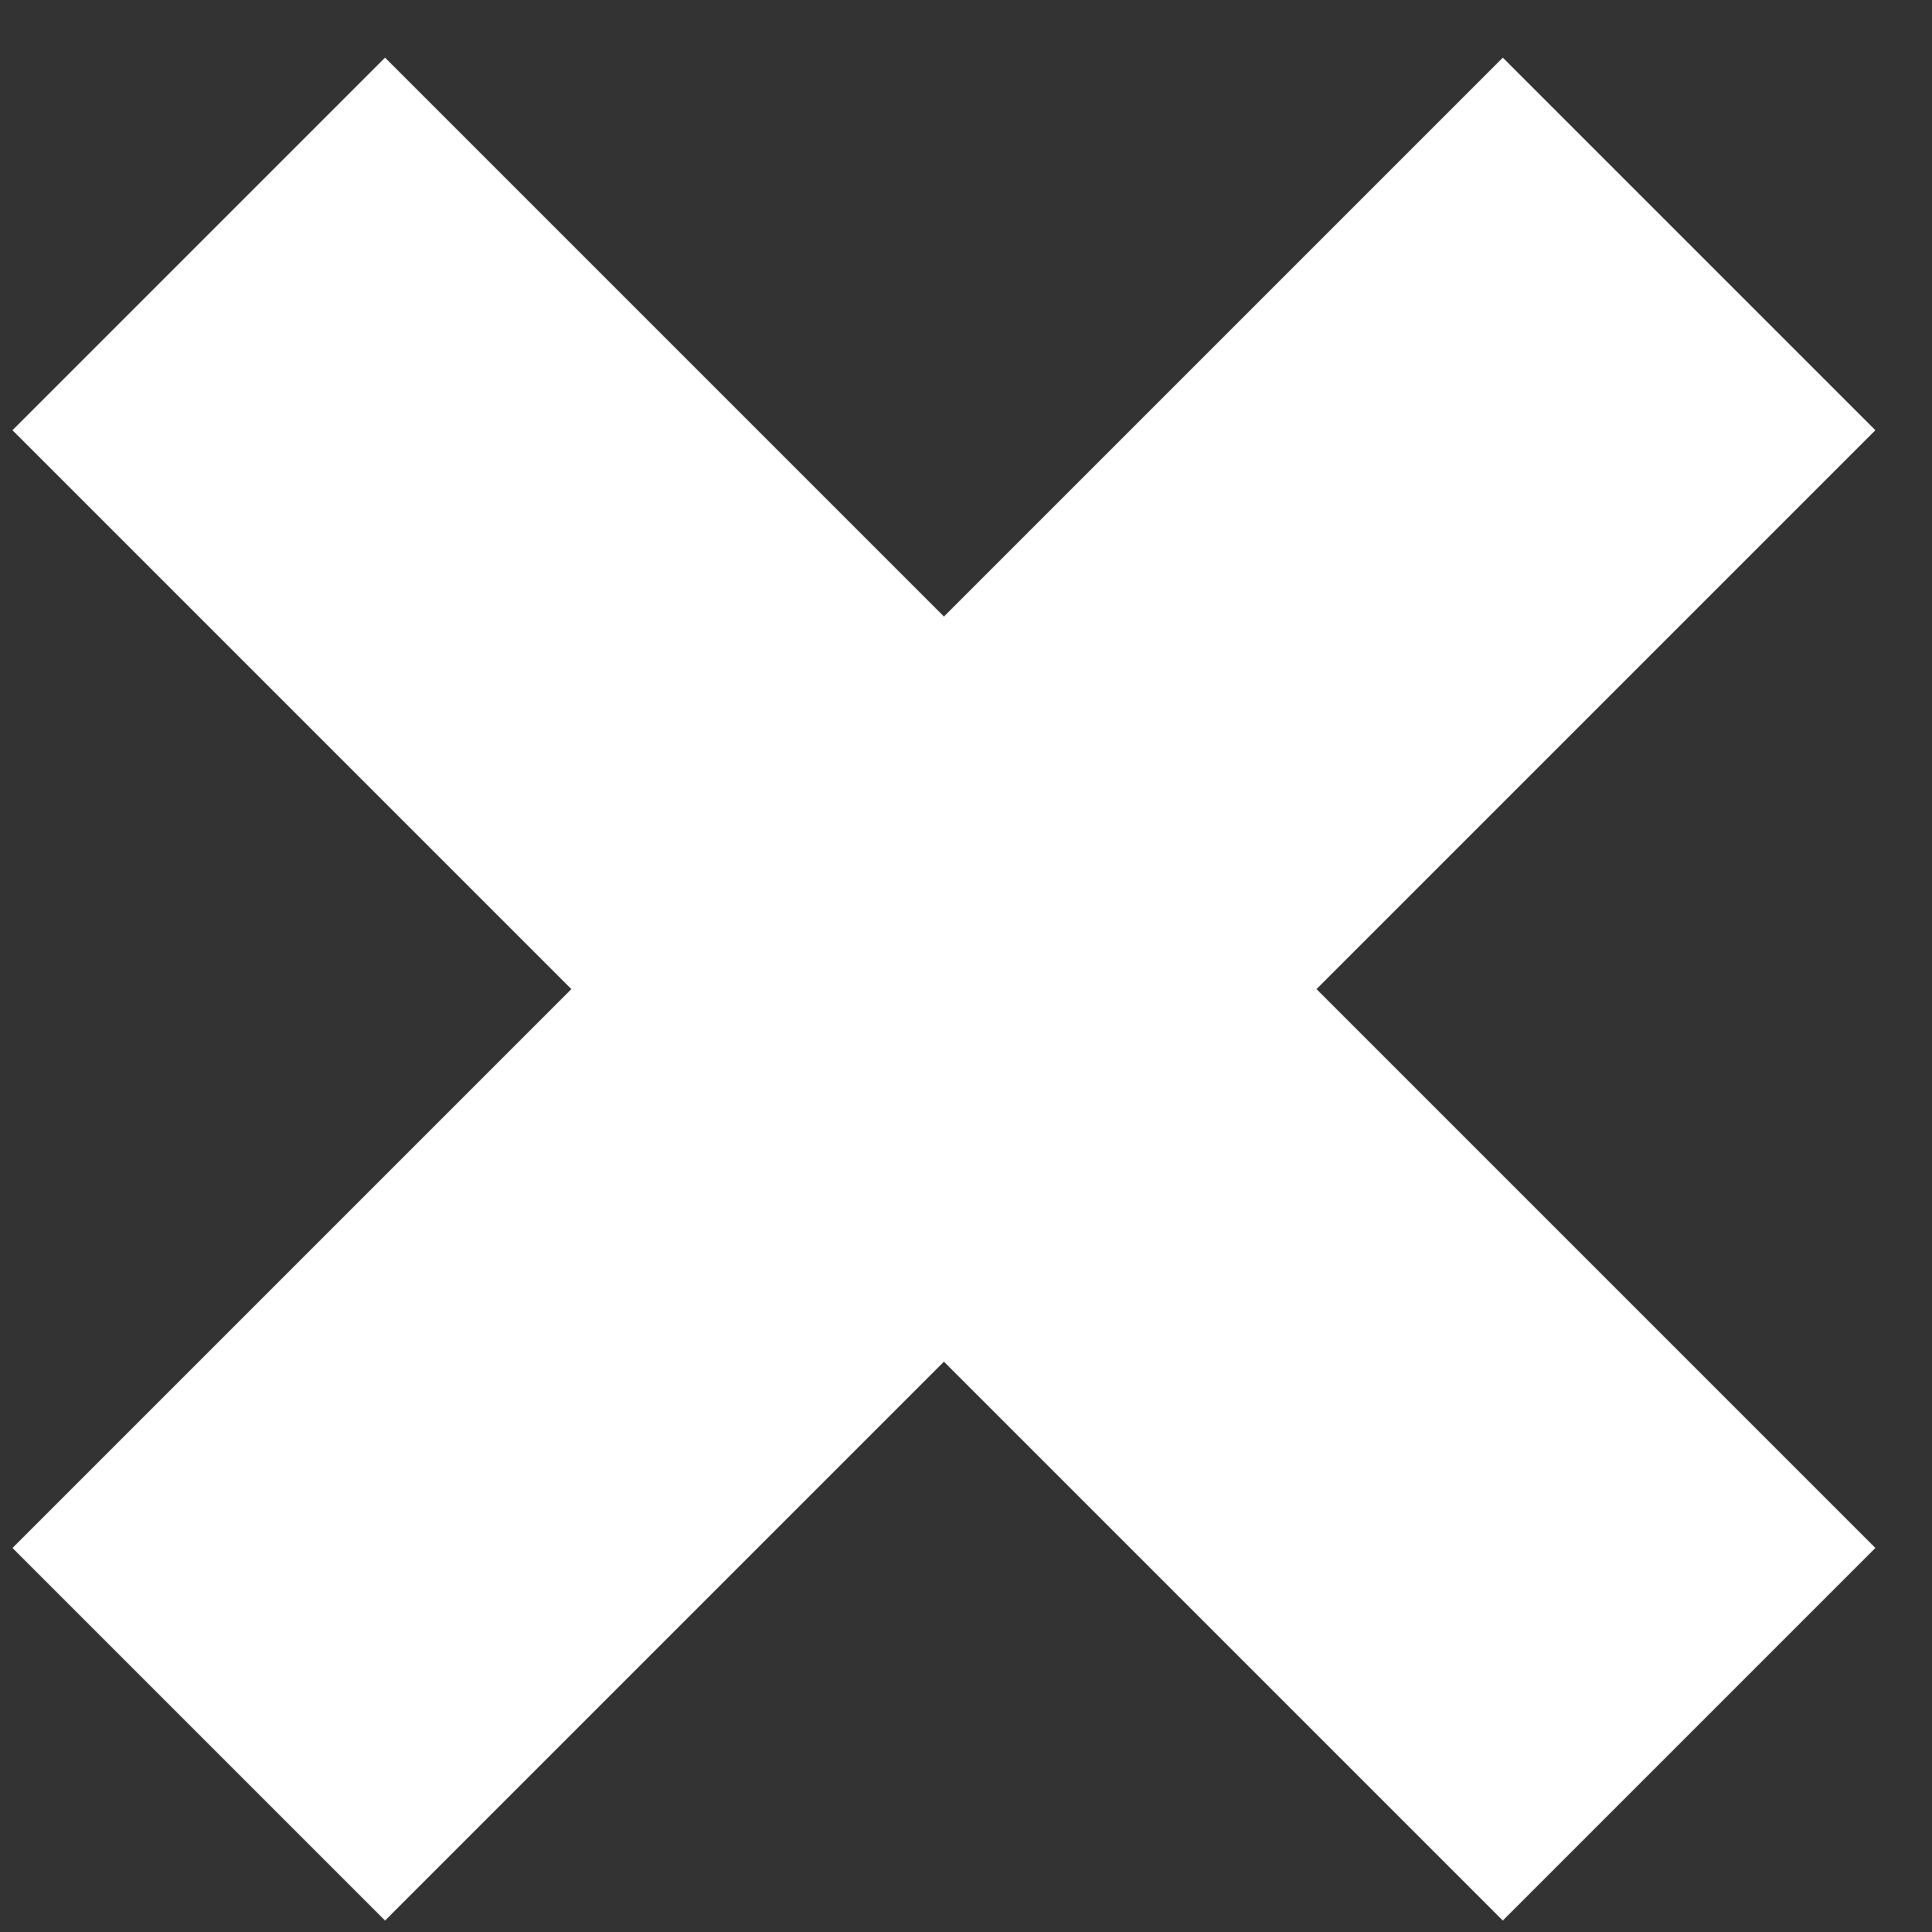
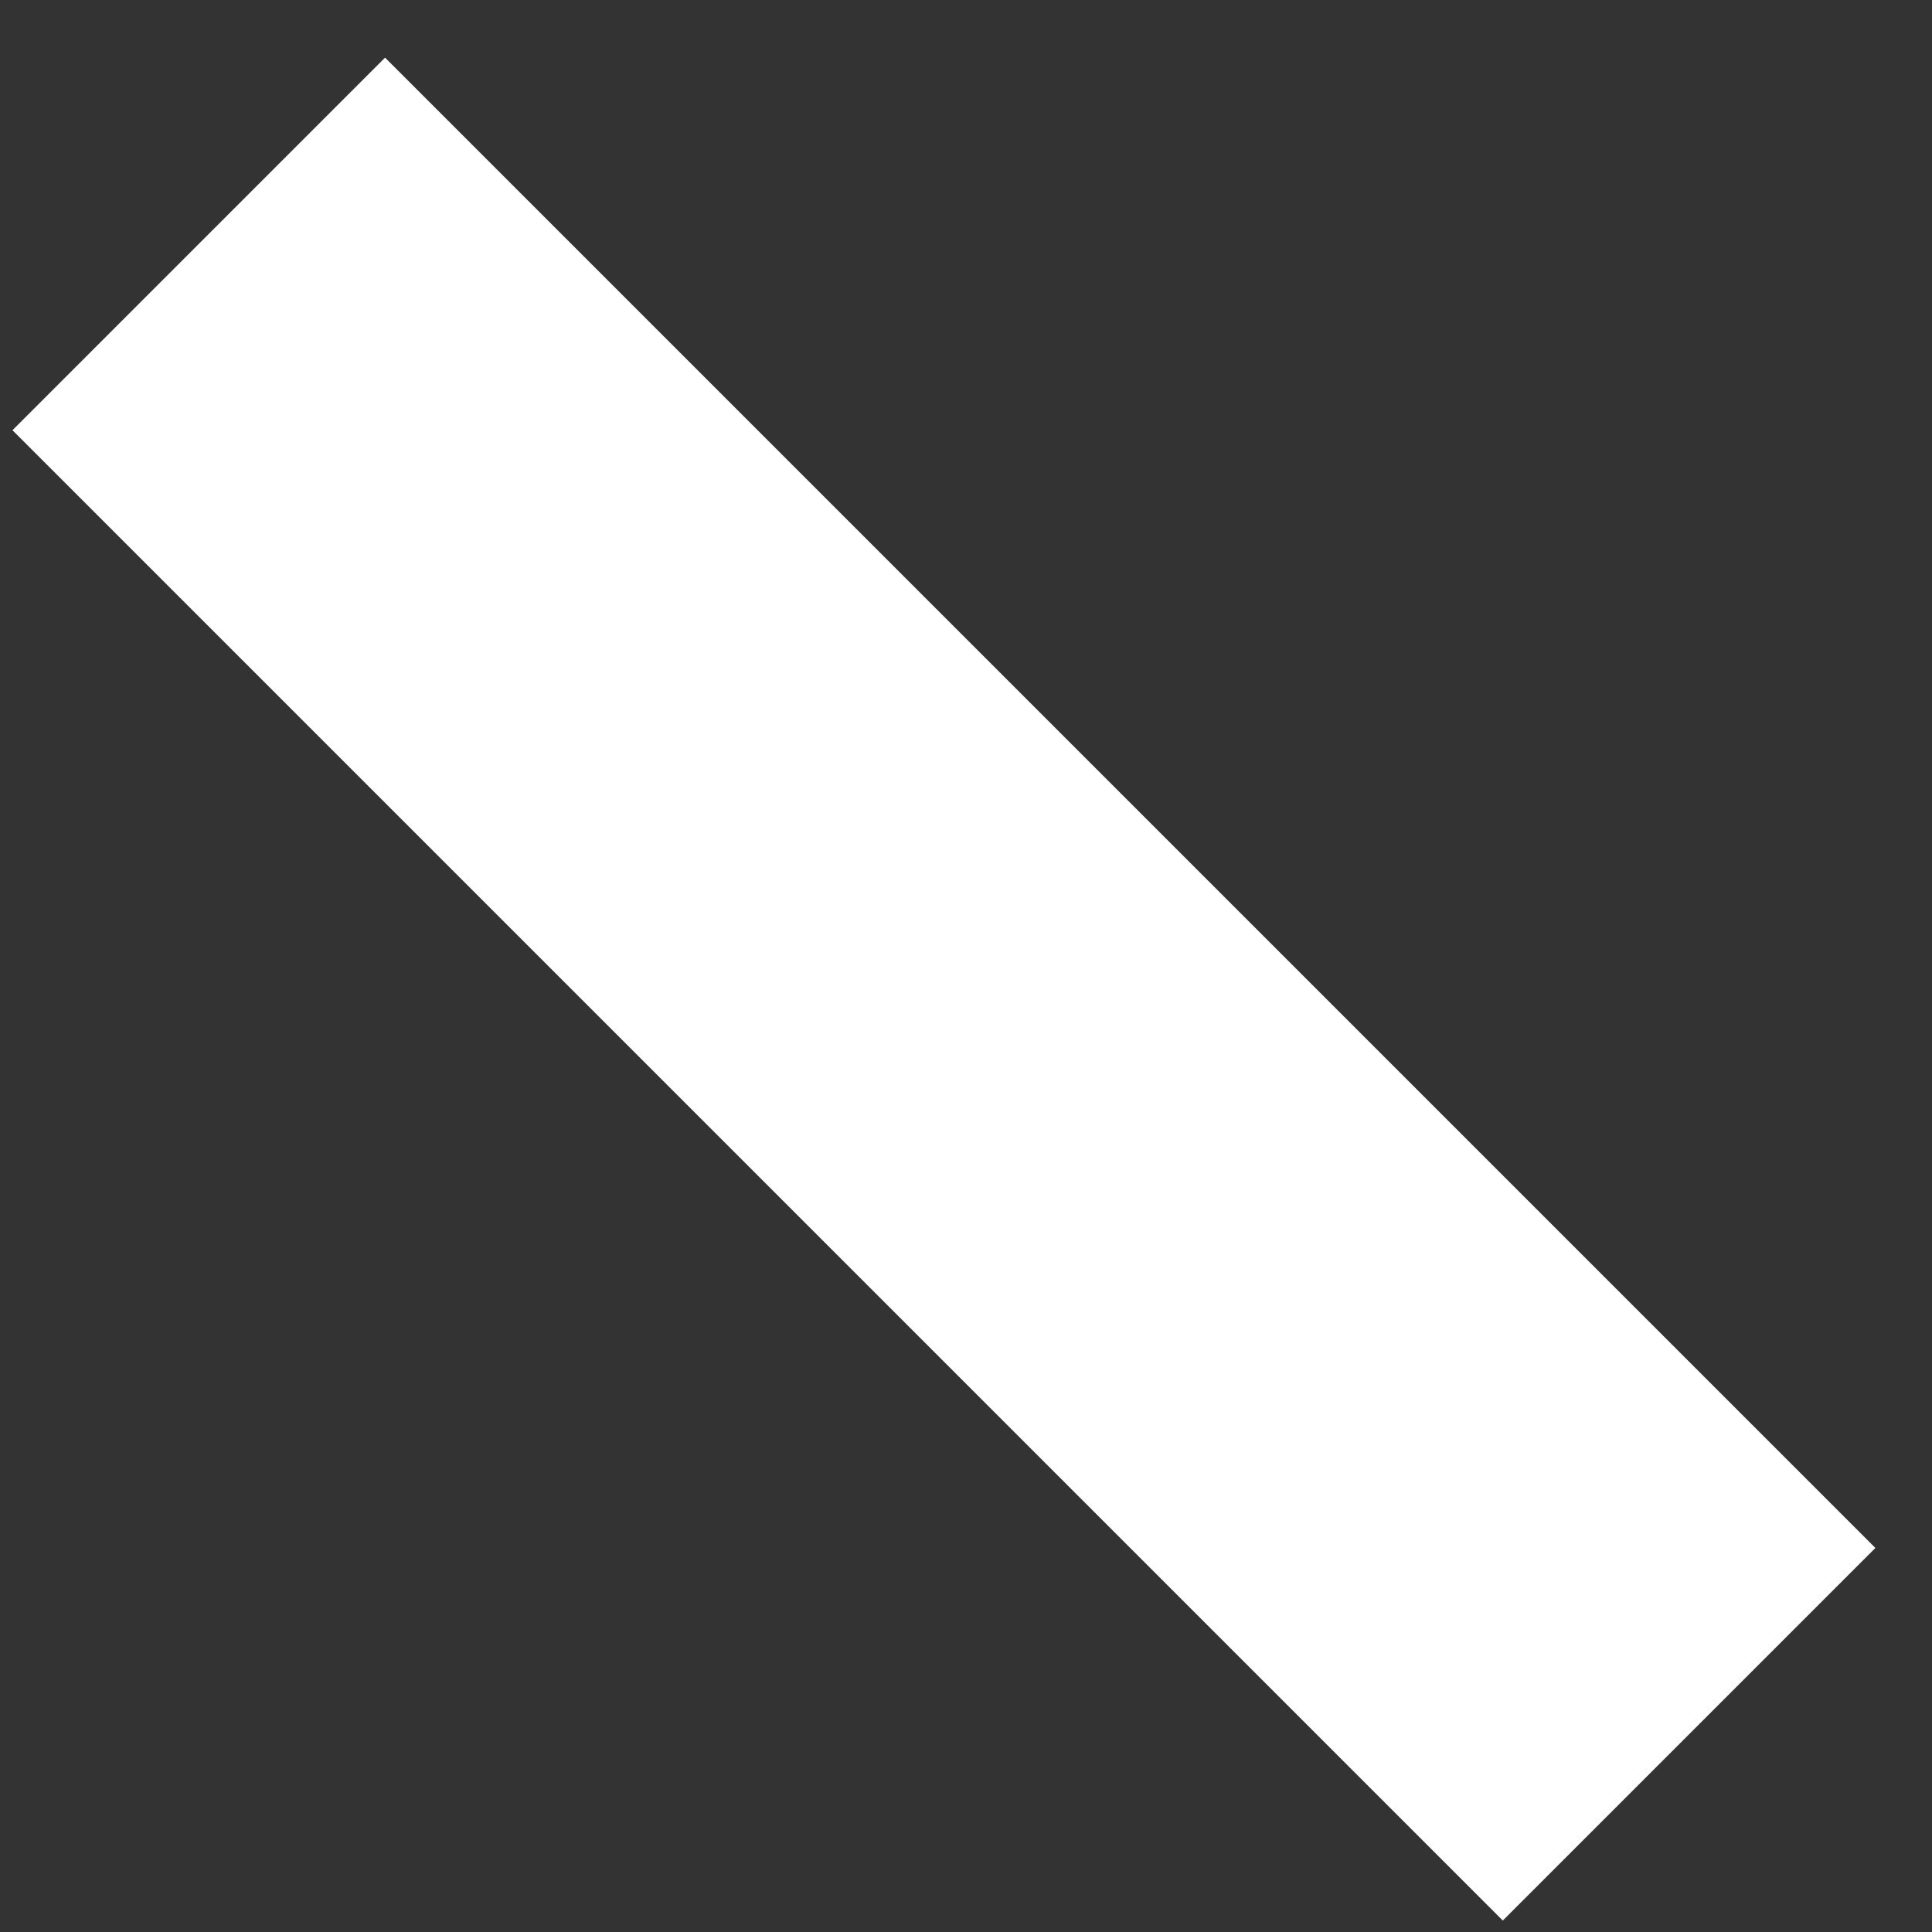
<svg xmlns="http://www.w3.org/2000/svg" width="22px" height="22px" viewBox="0 0 22 22" version="1.1">
  <rect x="0" y="0" width="22" height="22" fill="#333333" stroke="none" />
  <title>Group 3</title>
  <desc>Created with Sketch.</desc>
  <g id="Page-1" stroke="none" stroke-width="1" fill="none" fill-rule="evenodd">
    <g id="SEARCH-RESULTS" transform="translate(-881, -394)" fill="white">
      <g id="Group" transform="translate(98, 384)">
        <g id="Group-3" transform="translate(793.678, 21.263) rotate(45) translate(-793.678, -21.263) translate(781.178, 8.763)">
          <rect id="Rectangle" x="0.55" y="9.45" width="24" height="6" />
-           <rect id="Rectangle" transform="translate(12.55, 12.45) rotate(90) translate(-12.55, -12.45) " x="0.55" y="9.45" width="24" height="6" />
        </g>
      </g>
    </g>
  </g>
</svg>